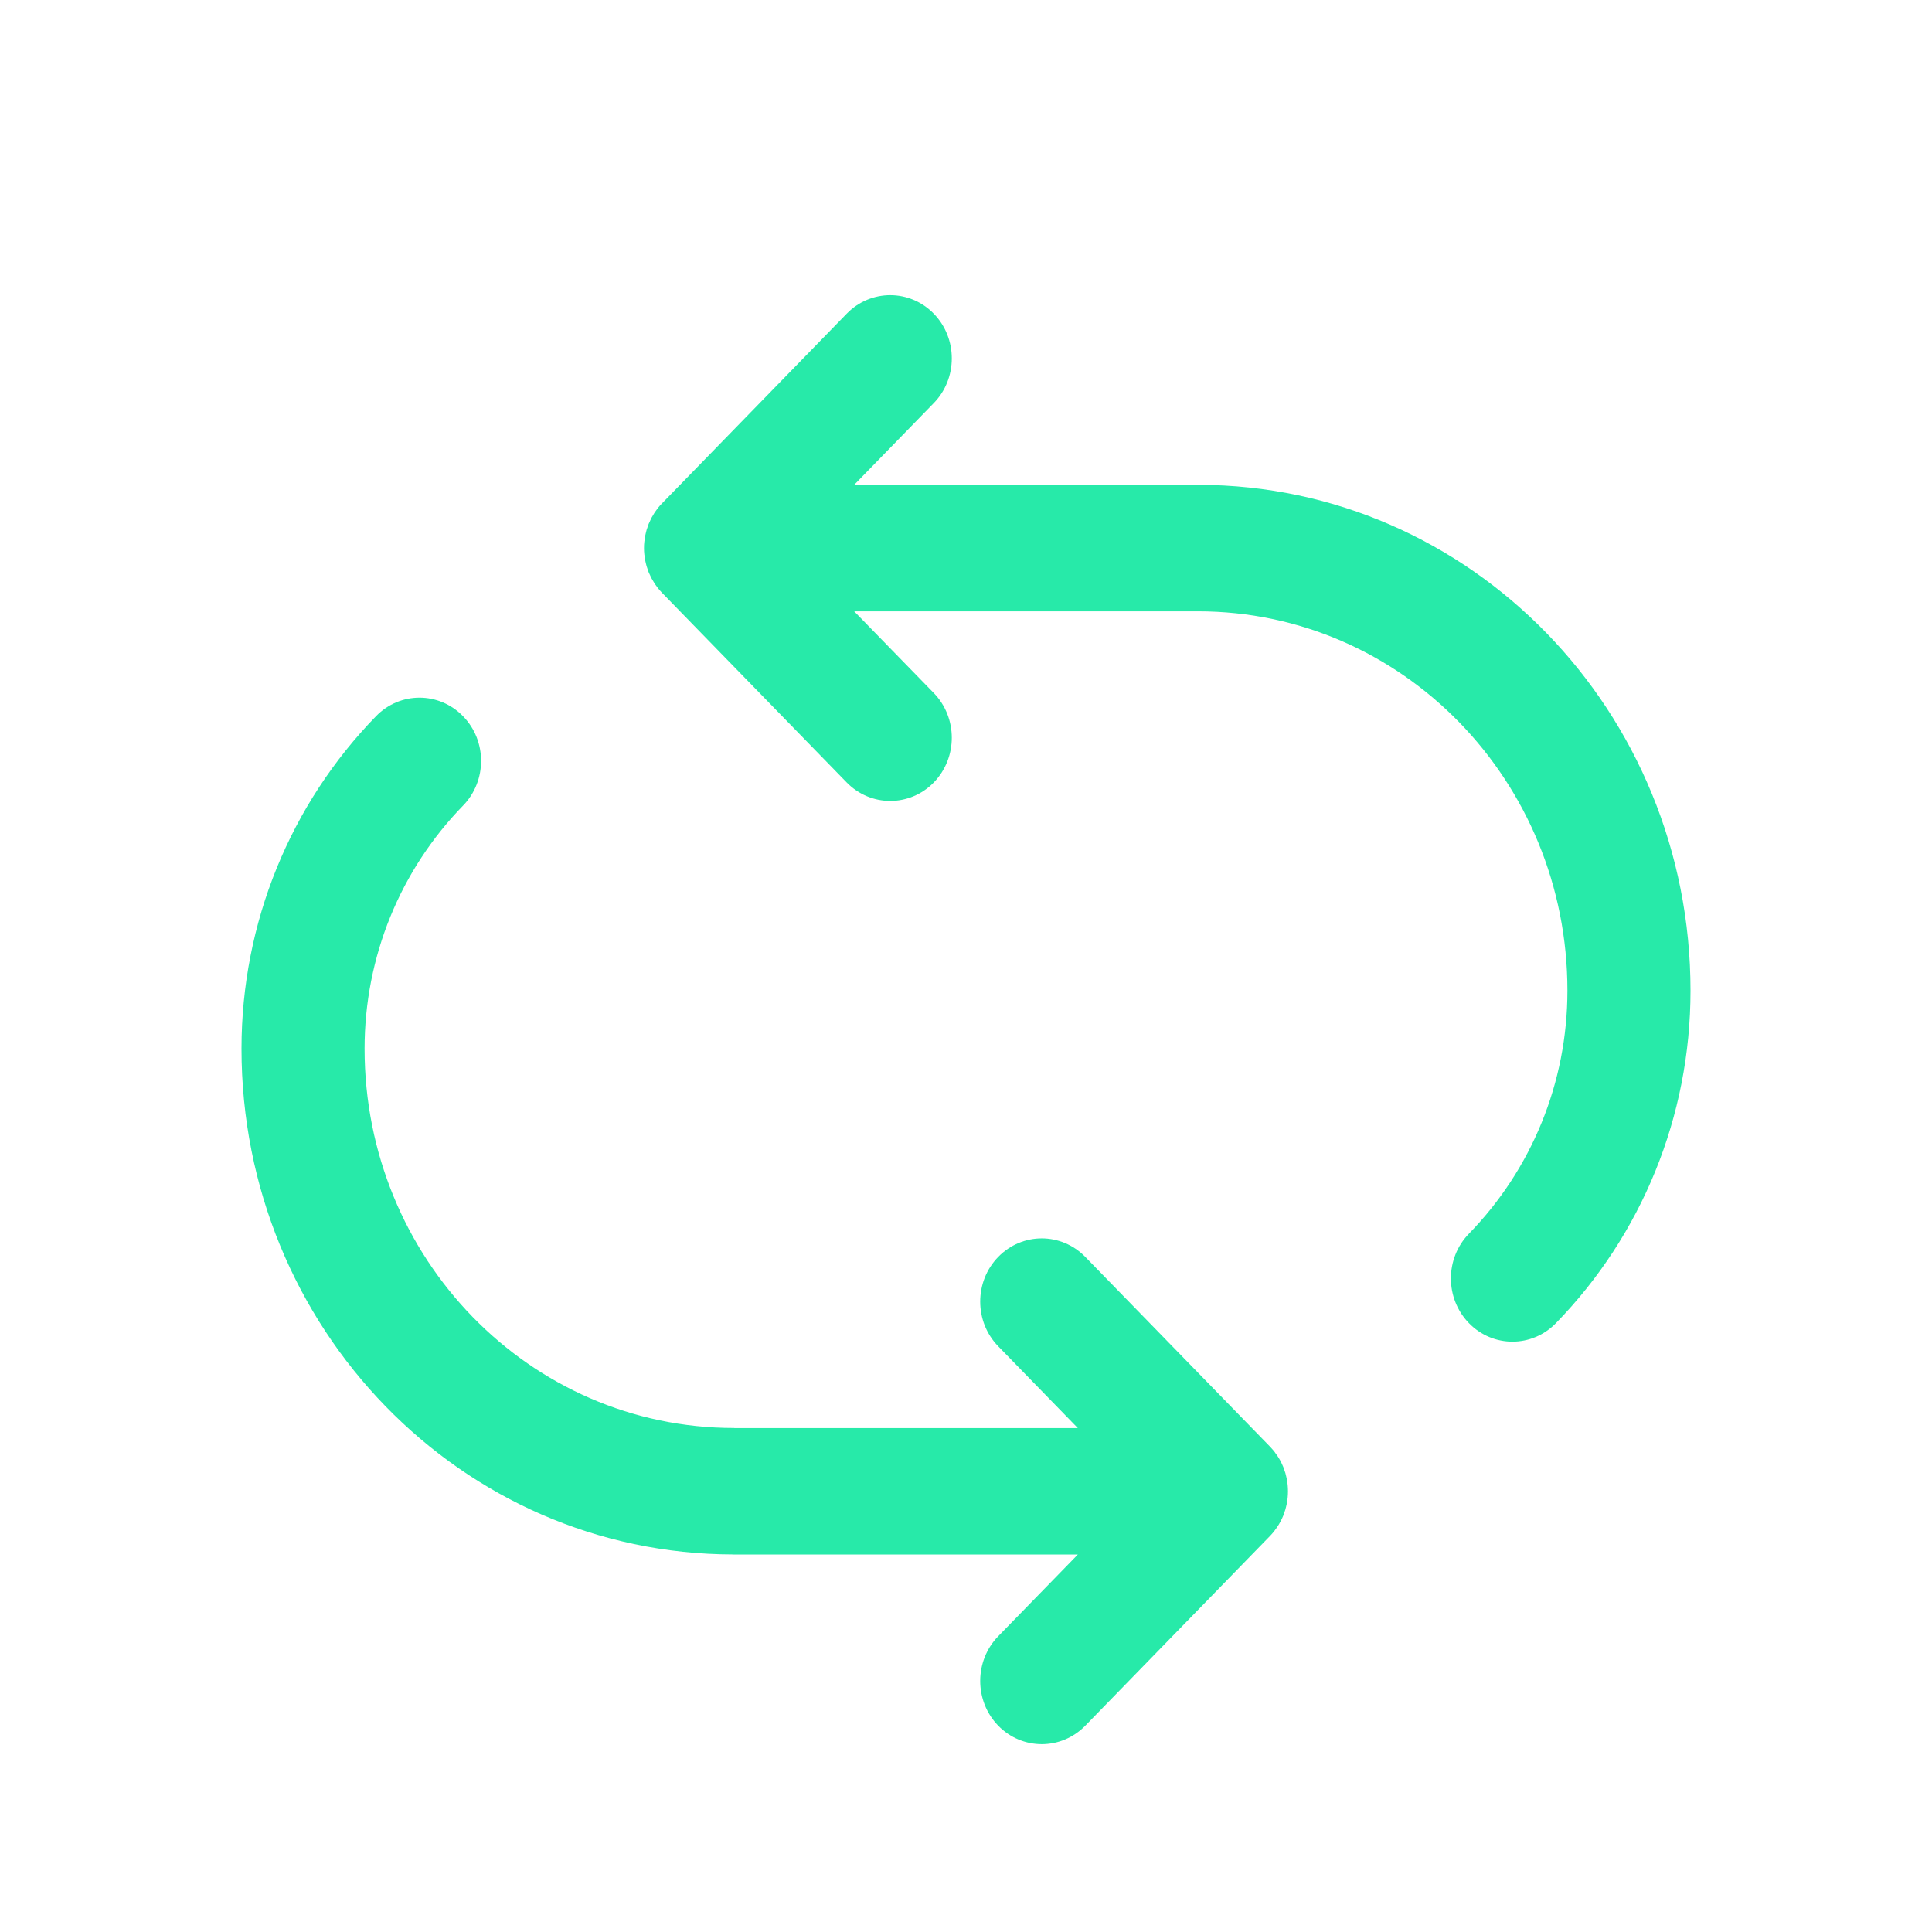
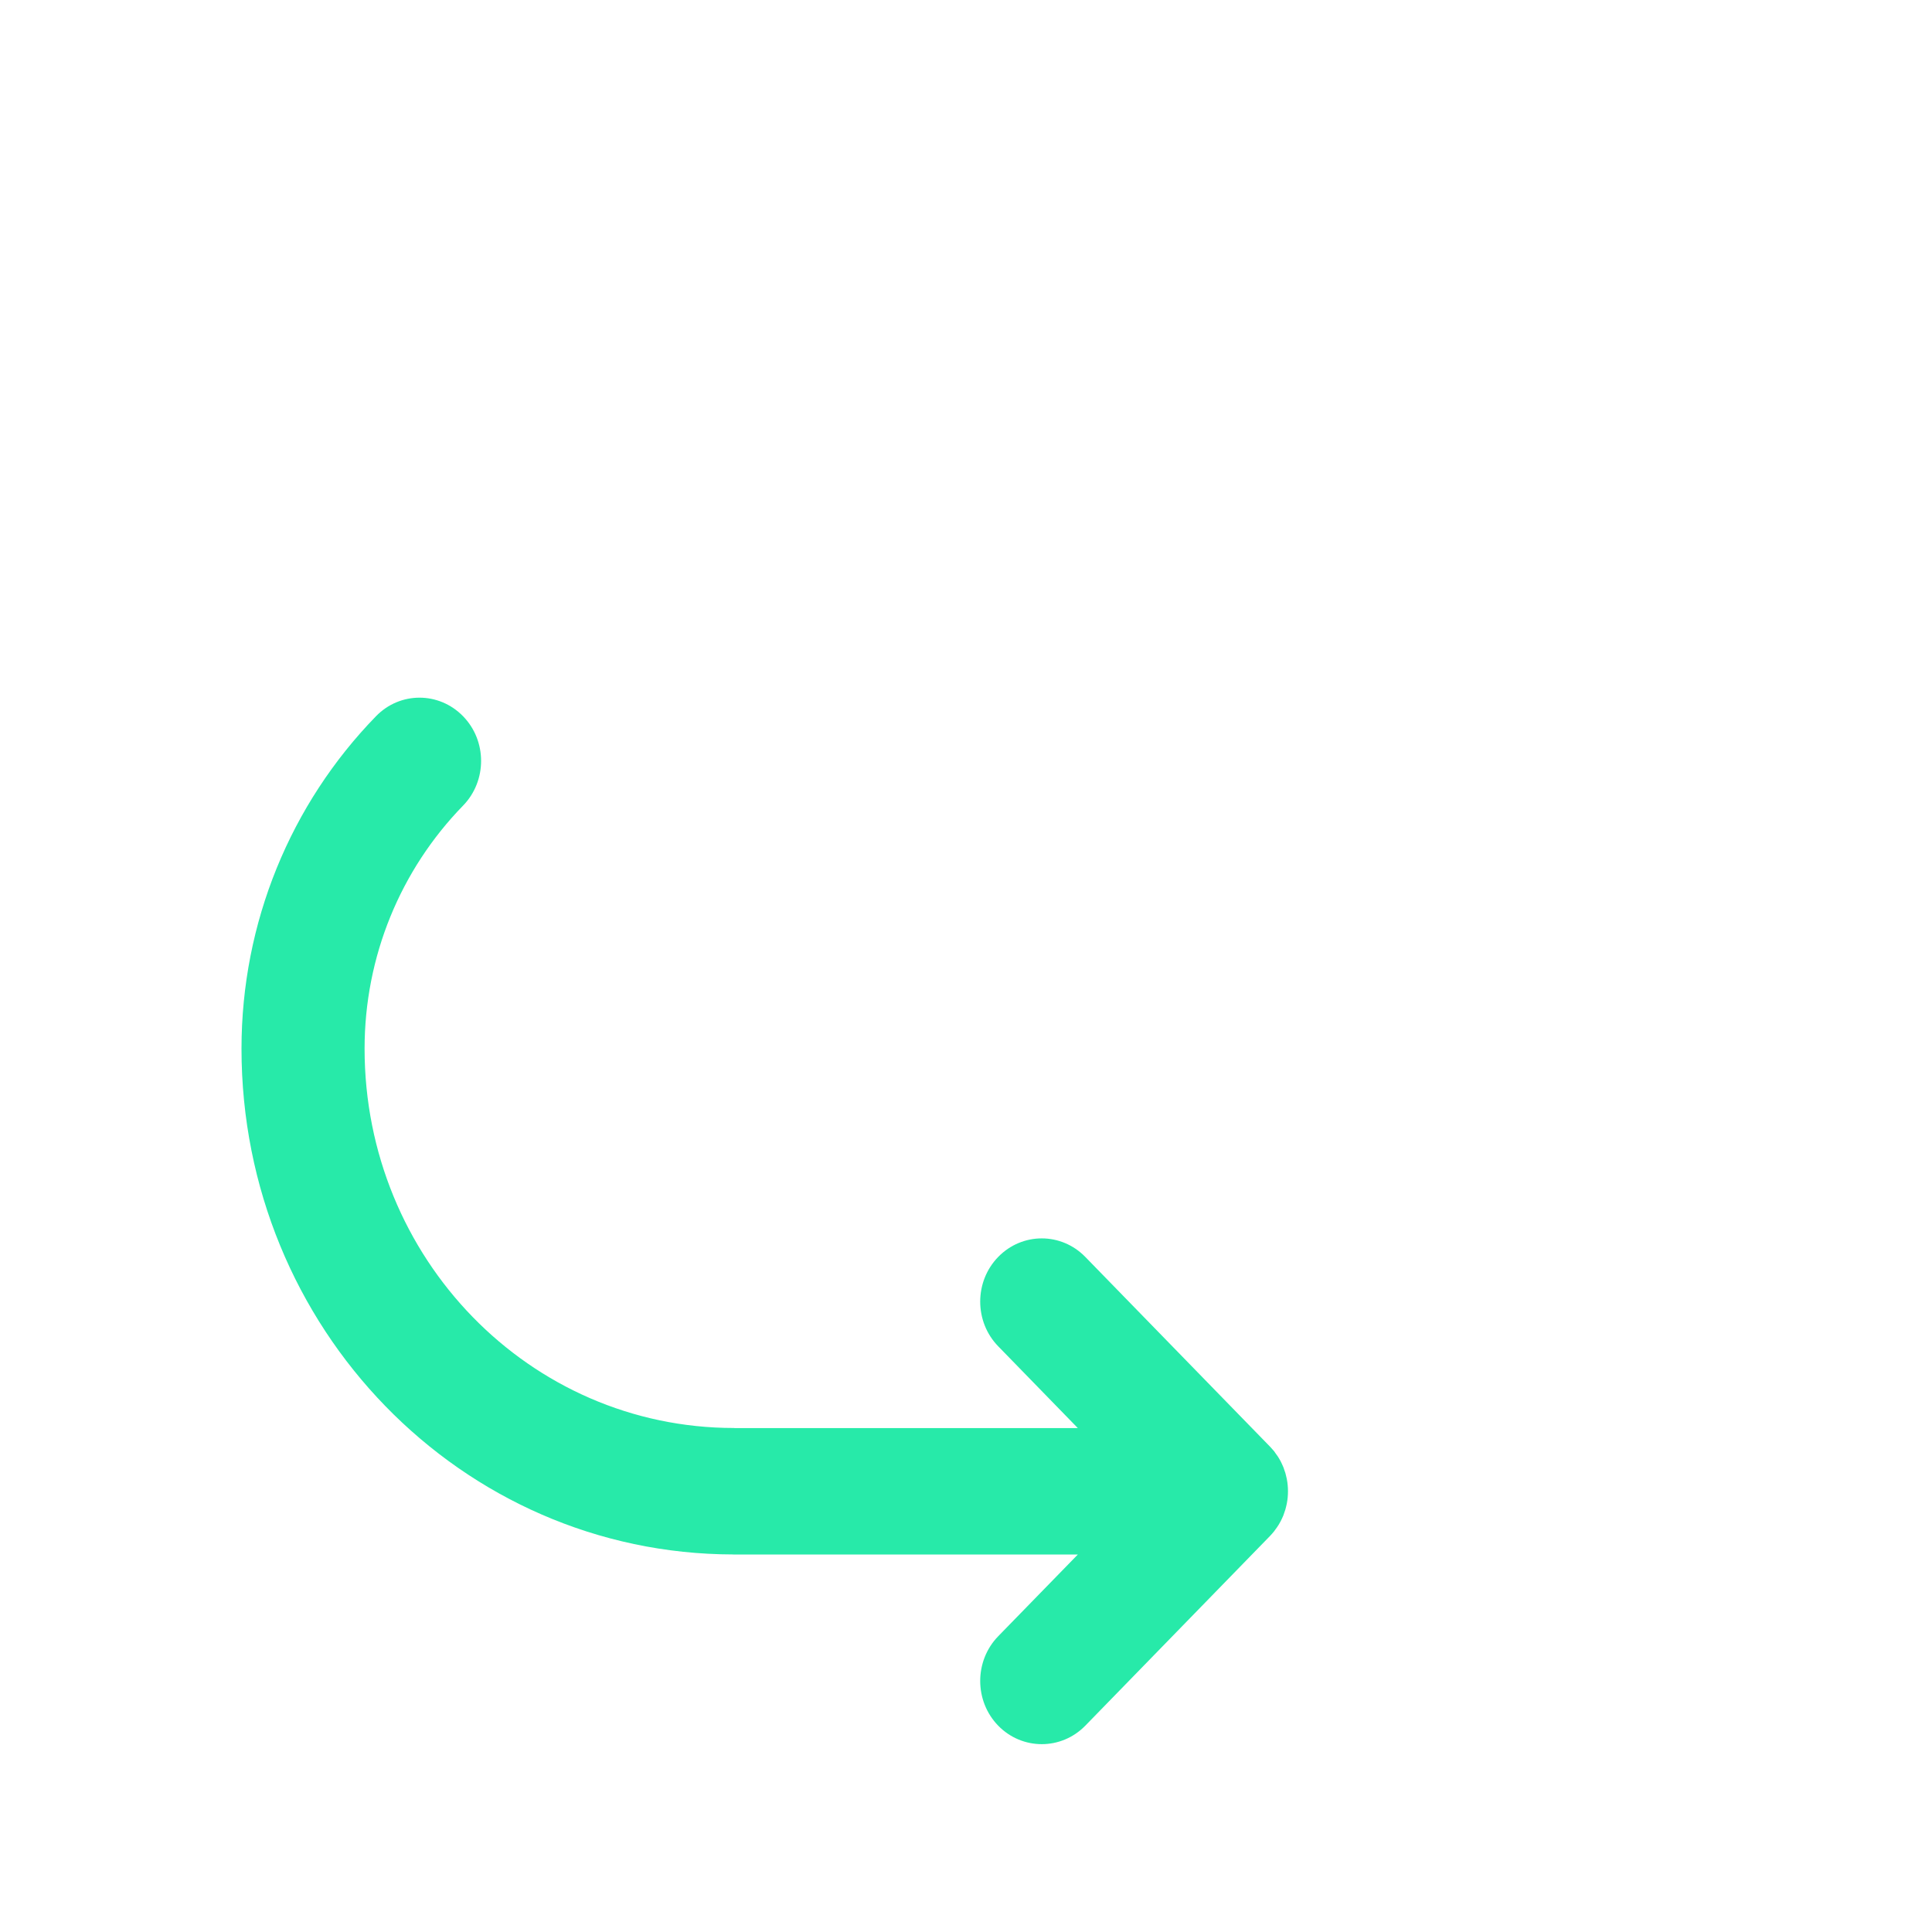
<svg xmlns="http://www.w3.org/2000/svg" width="24" height="24" viewBox="0 0 24 24" fill="none">
-   <path fill-rule="evenodd" clip-rule="evenodd" d="M14.891 6.023C14.888 6.023 14.885 6.023 14.883 6.023H10.611L11.6 5.007C11.898 4.701 11.898 4.203 11.6 3.897C11.301 3.59 10.817 3.59 10.518 3.897L8.224 6.253C8.206 6.271 8.189 6.29 8.173 6.31C8.166 6.32 8.16 6.329 8.153 6.338C8.145 6.35 8.136 6.361 8.129 6.372C8.122 6.383 8.115 6.395 8.109 6.406C8.102 6.417 8.096 6.427 8.09 6.438C8.084 6.45 8.079 6.462 8.074 6.474C8.068 6.485 8.063 6.496 8.058 6.508C8.054 6.519 8.05 6.531 8.046 6.543C8.041 6.555 8.037 6.568 8.033 6.58C8.03 6.592 8.027 6.604 8.024 6.616C8.021 6.629 8.017 6.642 8.015 6.655C8.012 6.669 8.011 6.682 8.009 6.696C8.007 6.708 8.005 6.719 8.004 6.731C8.001 6.756 8 6.782 8 6.807C8 6.808 8 6.808 8 6.808C8 6.809 8 6.809 8 6.809C8 6.835 8.001 6.86 8.004 6.886C8.005 6.897 8.007 6.909 8.009 6.92C8.011 6.934 8.012 6.948 8.015 6.962C8.017 6.975 8.021 6.988 8.024 7.001C8.027 7.013 8.03 7.025 8.033 7.036C8.037 7.049 8.041 7.061 8.046 7.074C8.05 7.085 8.054 7.097 8.058 7.109C8.063 7.12 8.068 7.132 8.074 7.143C8.079 7.155 8.084 7.167 8.09 7.178C8.096 7.189 8.102 7.2 8.109 7.21C8.115 7.222 8.122 7.233 8.129 7.244C8.136 7.256 8.145 7.267 8.153 7.278C8.16 7.287 8.166 7.297 8.173 7.306C8.189 7.326 8.206 7.345 8.224 7.364L10.518 9.72C10.817 10.026 11.301 10.026 11.6 9.72C11.898 9.413 11.898 8.916 11.6 8.609L10.611 7.594H14.876C14.878 7.594 14.88 7.594 14.882 7.594C17.419 7.594 19.471 9.701 19.471 12.306C19.471 13.45 19.026 14.526 18.247 15.326C17.949 15.633 17.949 16.13 18.248 16.437C18.547 16.744 19.031 16.743 19.329 16.436C20.391 15.345 21 13.872 21 12.306C21 8.836 18.269 6.028 14.891 6.023Z" fill="#27EAA9" />
  <path fill-rule="evenodd" clip-rule="evenodd" d="M15.847 18.995C15.855 18.984 15.864 18.973 15.871 18.961C15.879 18.95 15.885 18.939 15.892 18.927C15.898 18.916 15.904 18.906 15.91 18.895C15.916 18.884 15.921 18.872 15.927 18.86C15.932 18.848 15.937 18.837 15.942 18.826C15.947 18.814 15.95 18.802 15.954 18.791C15.959 18.778 15.963 18.766 15.967 18.753C15.971 18.741 15.973 18.729 15.976 18.718C15.979 18.705 15.983 18.692 15.985 18.679C15.988 18.665 15.989 18.651 15.992 18.637C15.993 18.626 15.995 18.614 15.996 18.603C16.001 18.551 16.001 18.499 15.996 18.448C15.995 18.436 15.993 18.425 15.992 18.413C15.989 18.399 15.988 18.386 15.985 18.372C15.983 18.359 15.979 18.346 15.976 18.333C15.973 18.321 15.971 18.309 15.967 18.297C15.963 18.285 15.959 18.272 15.954 18.26C15.95 18.248 15.947 18.236 15.942 18.225C15.937 18.213 15.932 18.202 15.927 18.191C15.921 18.179 15.916 18.167 15.91 18.155C15.904 18.144 15.898 18.134 15.892 18.123C15.885 18.112 15.879 18.1 15.871 18.089C15.864 18.078 15.855 18.067 15.847 18.056C15.84 18.046 15.834 18.037 15.827 18.027C15.811 18.008 15.794 17.989 15.777 17.971C15.777 17.97 15.776 17.97 15.776 17.97L13.482 15.614C13.183 15.307 12.699 15.307 12.4 15.614C12.102 15.92 12.102 16.418 12.4 16.724L13.389 17.74H9.124C9.122 17.74 9.12 17.739 9.118 17.739C6.581 17.739 4.529 15.633 4.529 13.027C4.529 11.883 4.974 10.807 5.753 10.007C6.051 9.7 6.051 9.203 5.752 8.897C5.453 8.59 4.969 8.59 4.671 8.897C3.609 9.988 3 11.462 3 13.027C3 16.497 5.731 19.305 9.109 19.31C9.112 19.31 9.115 19.311 9.117 19.311H13.389L12.4 20.326C12.102 20.633 12.102 21.13 12.4 21.437C12.699 21.743 13.183 21.743 13.482 21.437L15.776 19.081C15.776 19.08 15.776 19.08 15.777 19.08C15.794 19.062 15.811 19.043 15.827 19.023C15.834 19.014 15.84 19.004 15.847 18.995Z" fill="#27EAA9" />
</svg>